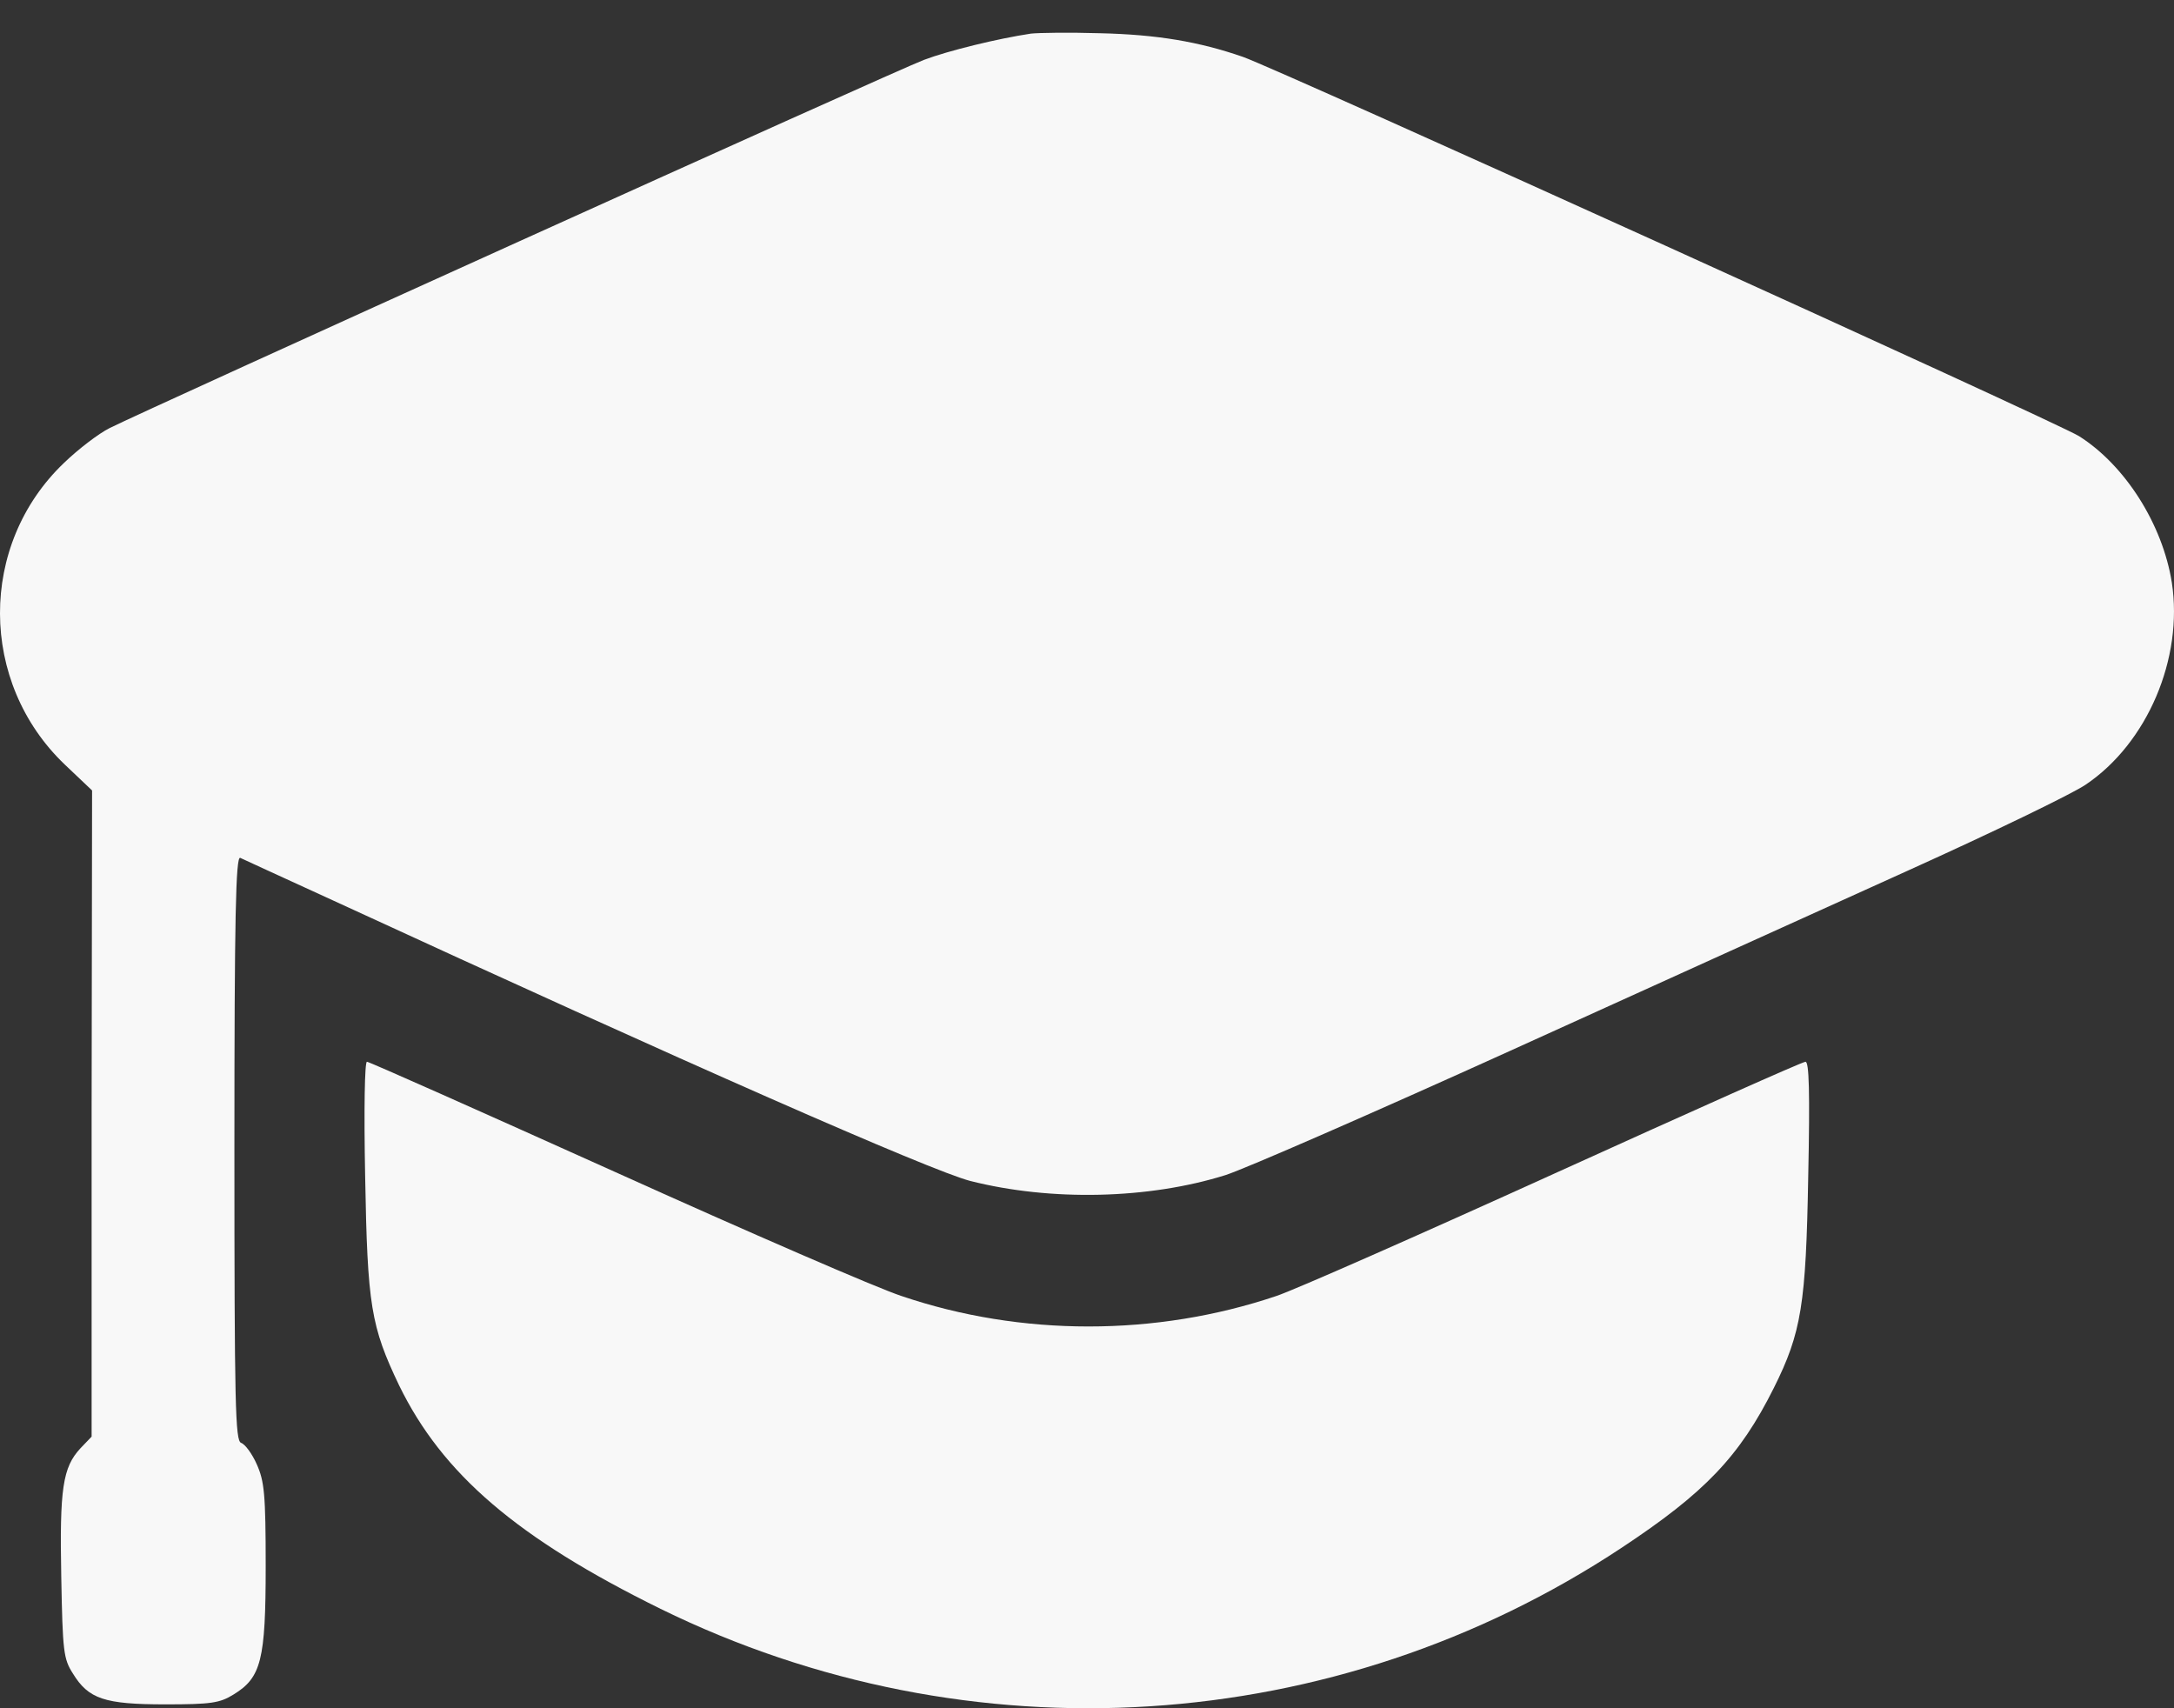
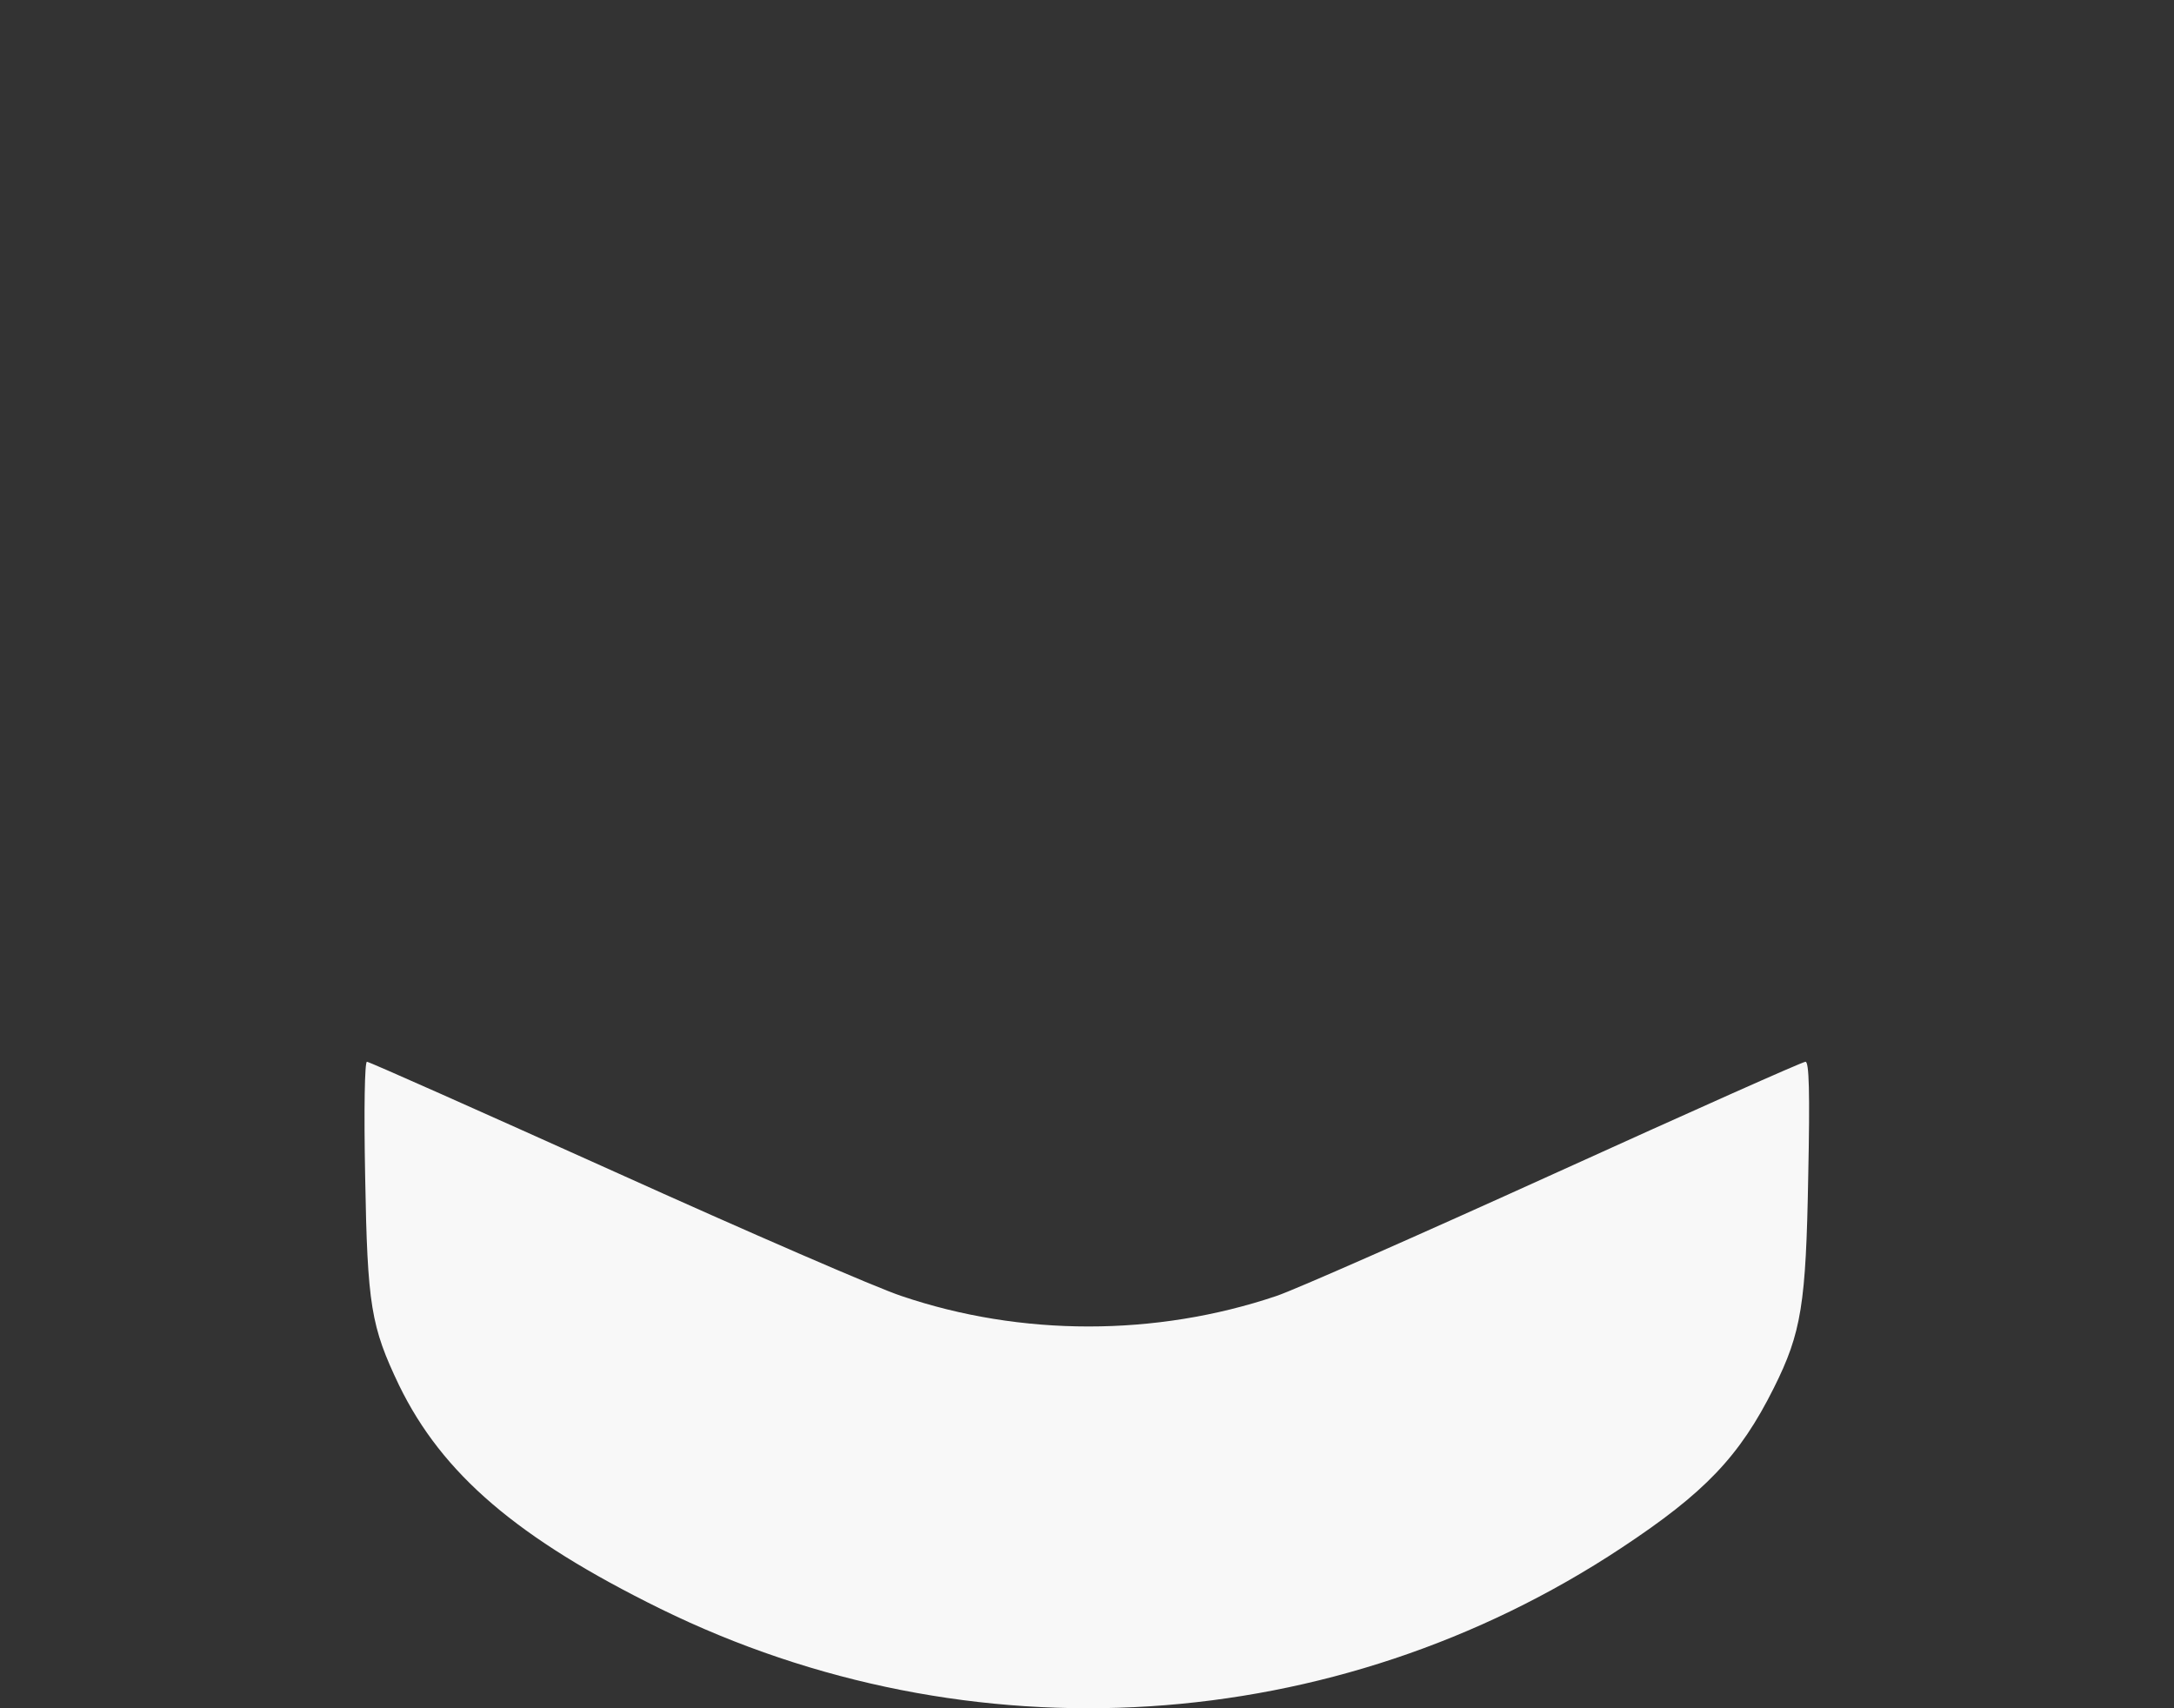
<svg xmlns="http://www.w3.org/2000/svg" width="28" height="22" viewBox="0 0 28 22" fill="none">
  <rect x="0" y="0" width="28" height="22" fill="#333333" stroke="none" />
-   <path d="M13.277 0.433C12.852 0.497 12.214 0.652 11.898 0.772C11.542 0.905 1.864 5.284 1.41 5.514C1.272 5.583 1.008 5.784 0.824 5.962C-0.279 7.014 -0.274 8.789 0.835 9.847L1.186 10.18L1.18 14.341V18.502L1.037 18.651C0.807 18.898 0.767 19.174 0.789 20.306C0.807 21.272 0.818 21.364 0.939 21.553C1.14 21.881 1.347 21.95 2.129 21.95C2.72 21.95 2.83 21.933 3.008 21.823C3.364 21.605 3.422 21.381 3.422 20.168C3.422 19.237 3.404 19.076 3.307 18.858C3.249 18.726 3.157 18.599 3.105 18.582C3.031 18.553 3.019 18.122 3.019 14.783C3.019 11.795 3.037 11.025 3.094 11.048C3.128 11.065 3.669 11.312 4.284 11.594C8.824 13.686 11.984 15.076 12.496 15.209C13.536 15.473 14.795 15.444 15.783 15.134C16.036 15.053 17.68 14.335 19.444 13.536C21.202 12.738 23.524 11.686 24.593 11.203C25.662 10.72 26.685 10.226 26.863 10.105C27.656 9.571 28.122 8.479 27.972 7.502C27.852 6.749 27.369 5.991 26.777 5.617C26.507 5.445 16.456 0.887 16.007 0.732C15.444 0.537 14.904 0.445 14.168 0.428C13.772 0.416 13.375 0.422 13.277 0.433Z" fill="#F8F8F8" />
  <path d="M4.703 15.151C4.732 16.818 4.778 17.082 5.14 17.841C5.697 18.984 6.663 19.812 8.508 20.72C12.49 22.674 17.197 22.375 20.886 19.933C21.955 19.226 22.404 18.76 22.846 17.875C23.202 17.163 23.26 16.795 23.289 15.151C23.312 14.059 23.3 13.674 23.254 13.674C23.214 13.674 21.76 14.324 20.013 15.117C18.266 15.91 16.663 16.617 16.438 16.691C14.887 17.214 13.151 17.214 11.611 16.691C11.295 16.588 9.628 15.864 7.91 15.088C6.186 14.312 4.755 13.674 4.726 13.674C4.697 13.674 4.686 14.283 4.703 15.151Z" fill="#F8F8F8" />
</svg>